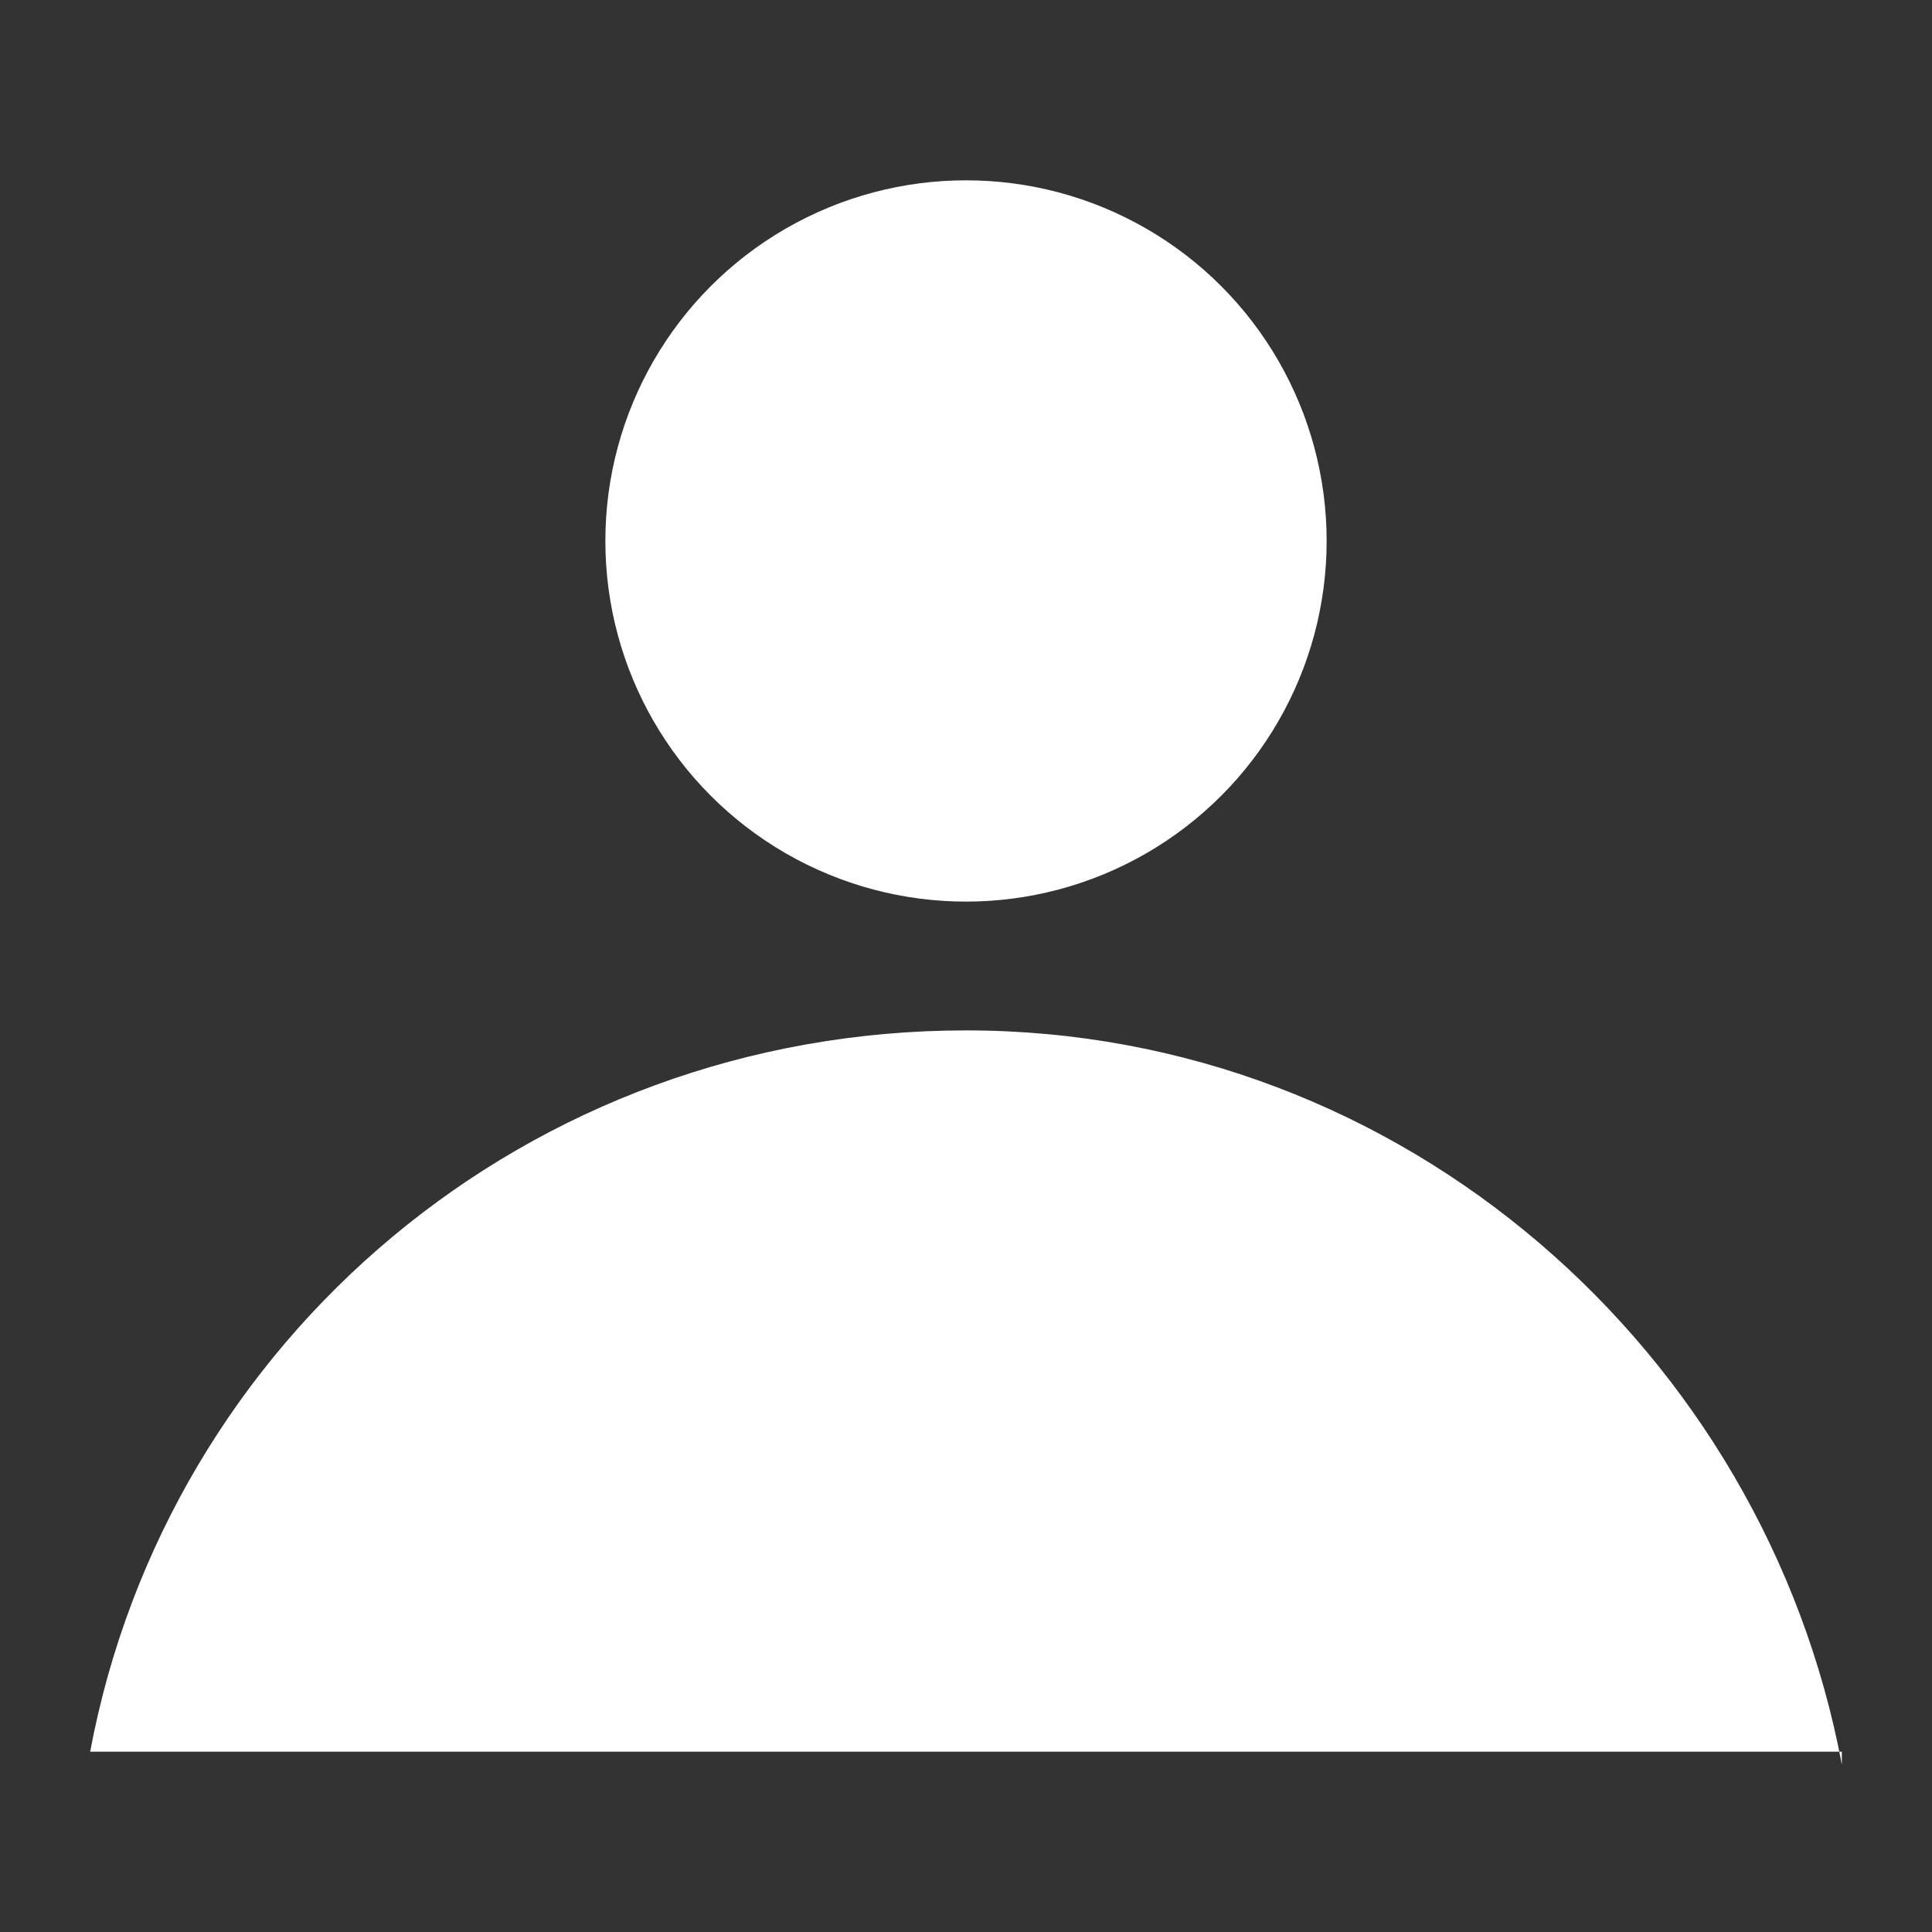
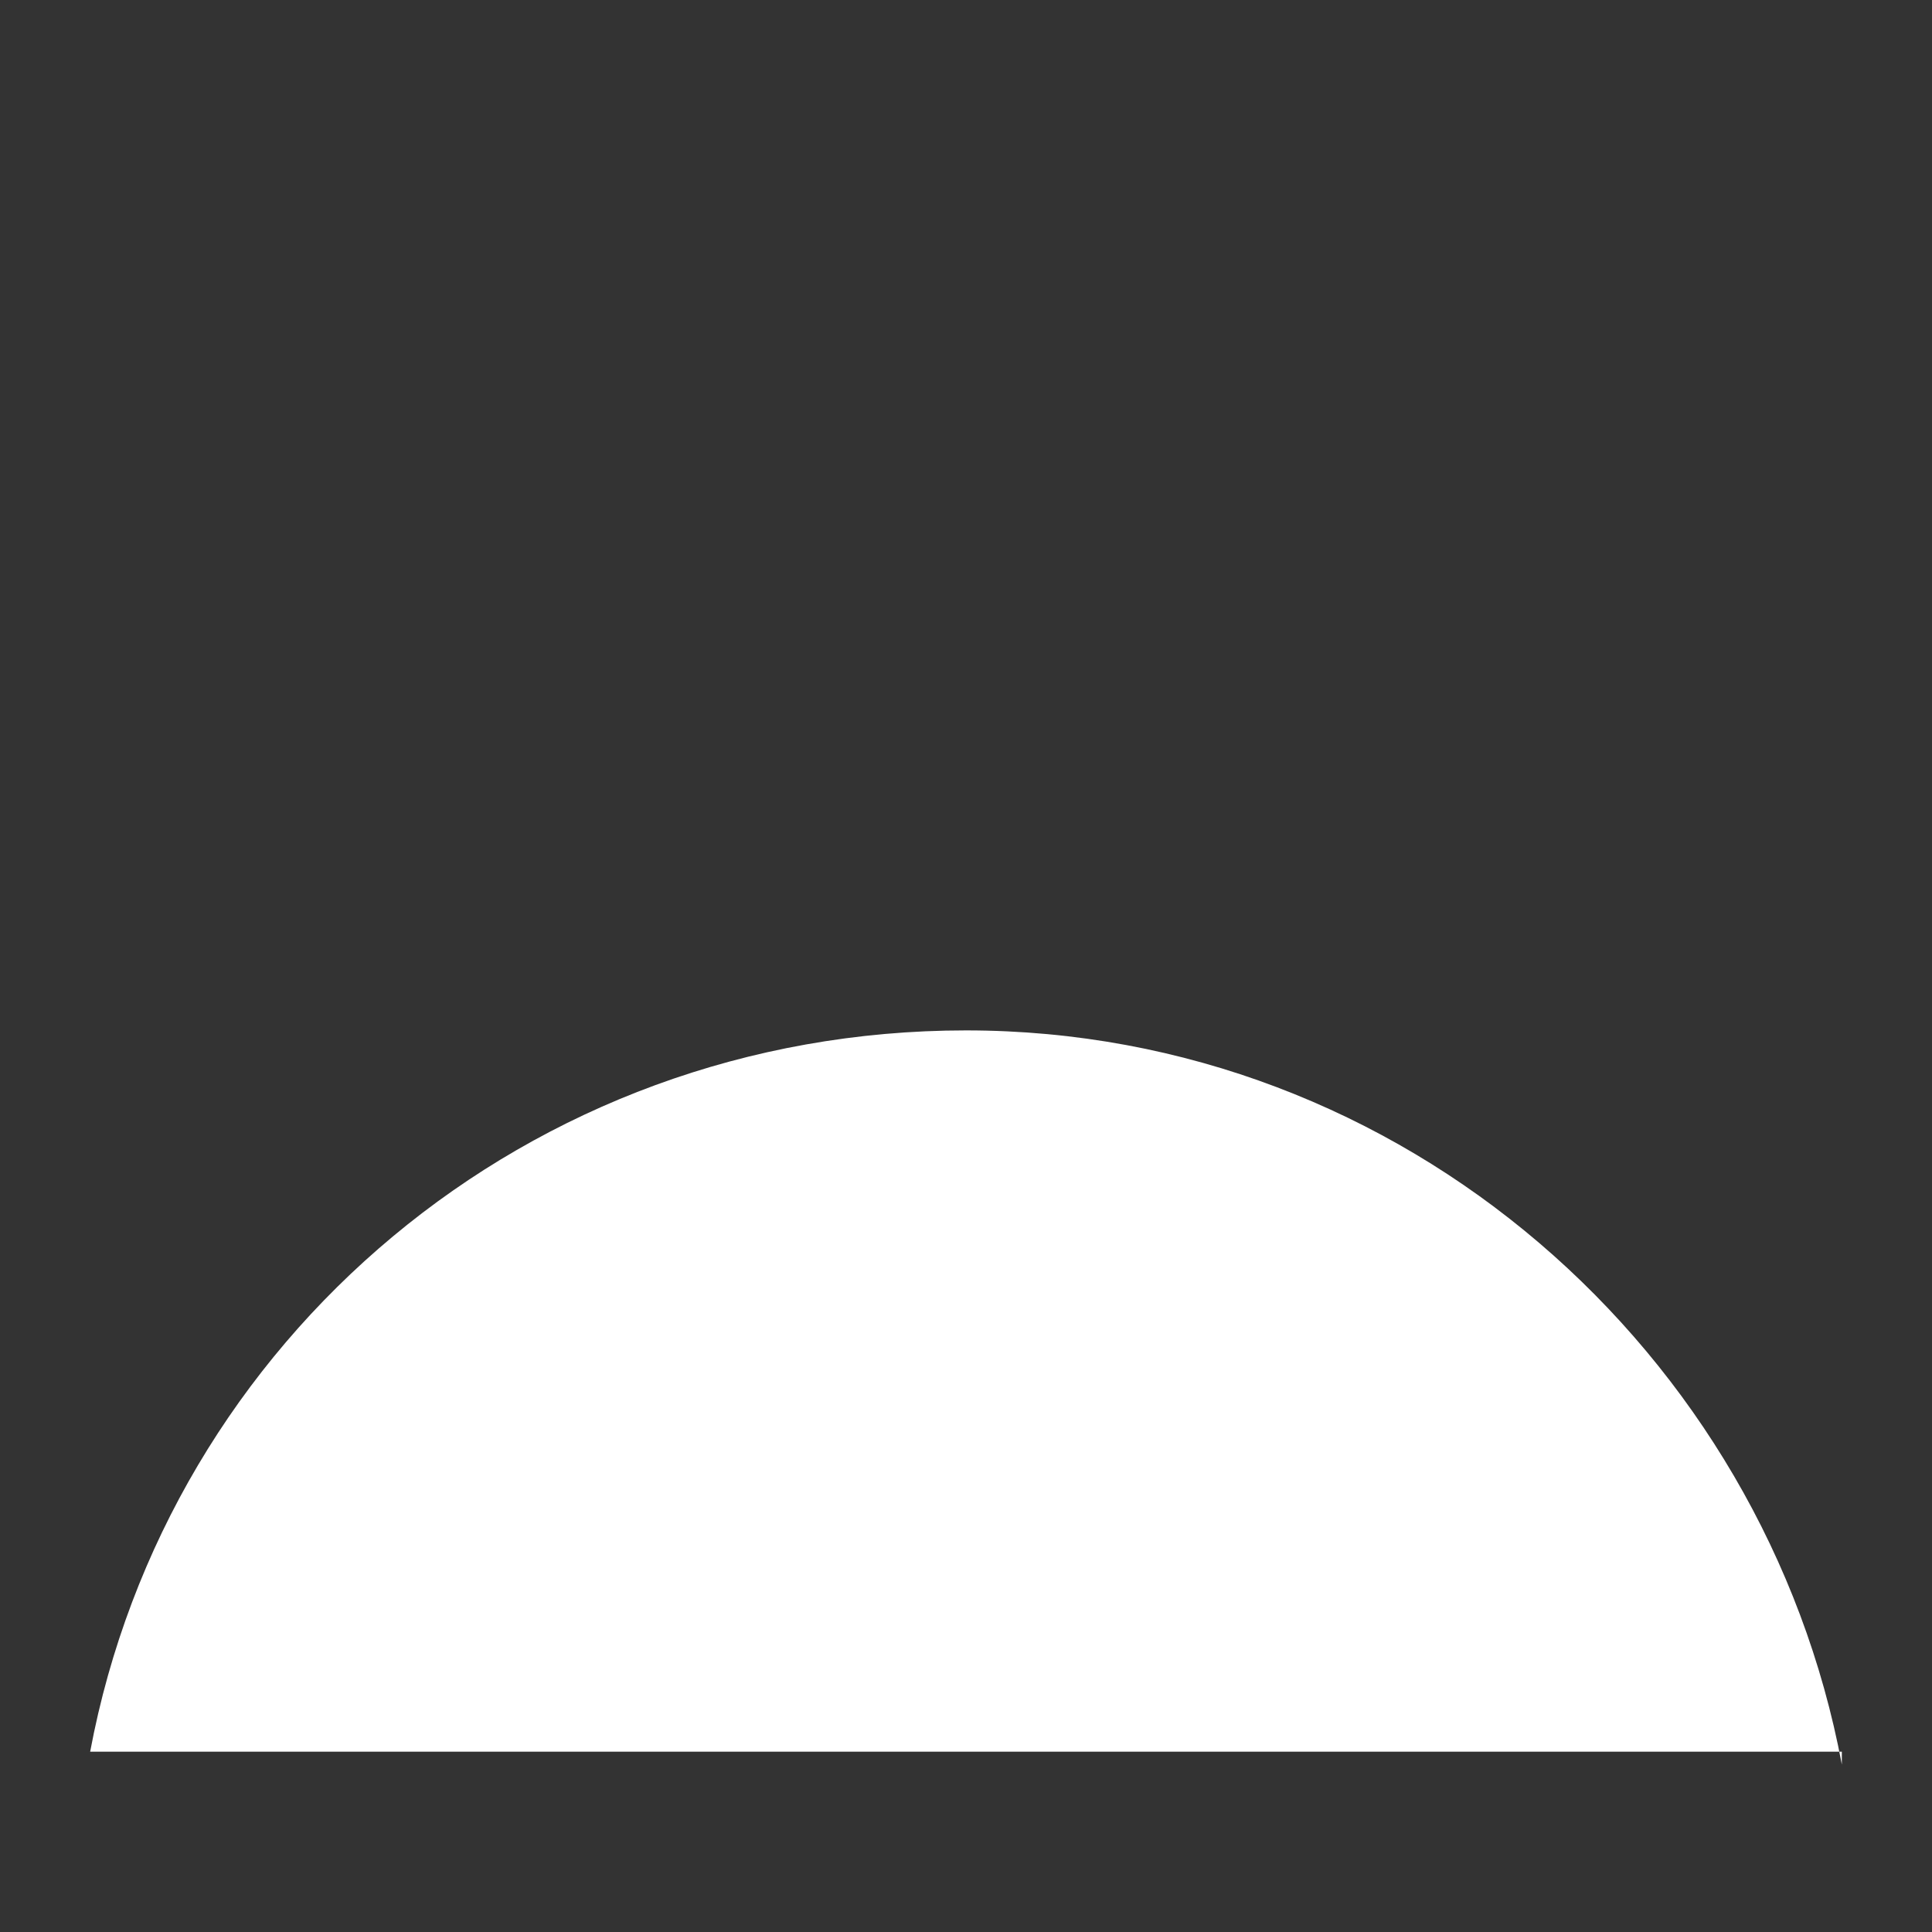
<svg xmlns="http://www.w3.org/2000/svg" version="1.1" id="圖層_1" x="0px" y="0px" viewBox="0 0 15 15" style="enable-background:new 0 0 15 15;" xml:space="preserve">
  <rect x="0" y="0" width="15" height="15" fill="#333333" stroke="none" />
  <style type="text/css">
	.st0{fill:#FFFFFF;}
</style>
  <g id="XMLID_1818_">
-     <circle id="XMLID_1845_" class="st0" cx="7.5" cy="4.2" r="2.8" />
    <path id="XMLID_1819_" class="st0" d="M14.3,13.7C13.7,10.5,10.9,8,7.5,8c-3.4,0-6.2,2.4-6.8,5.6H14.3z" />
  </g>
</svg>